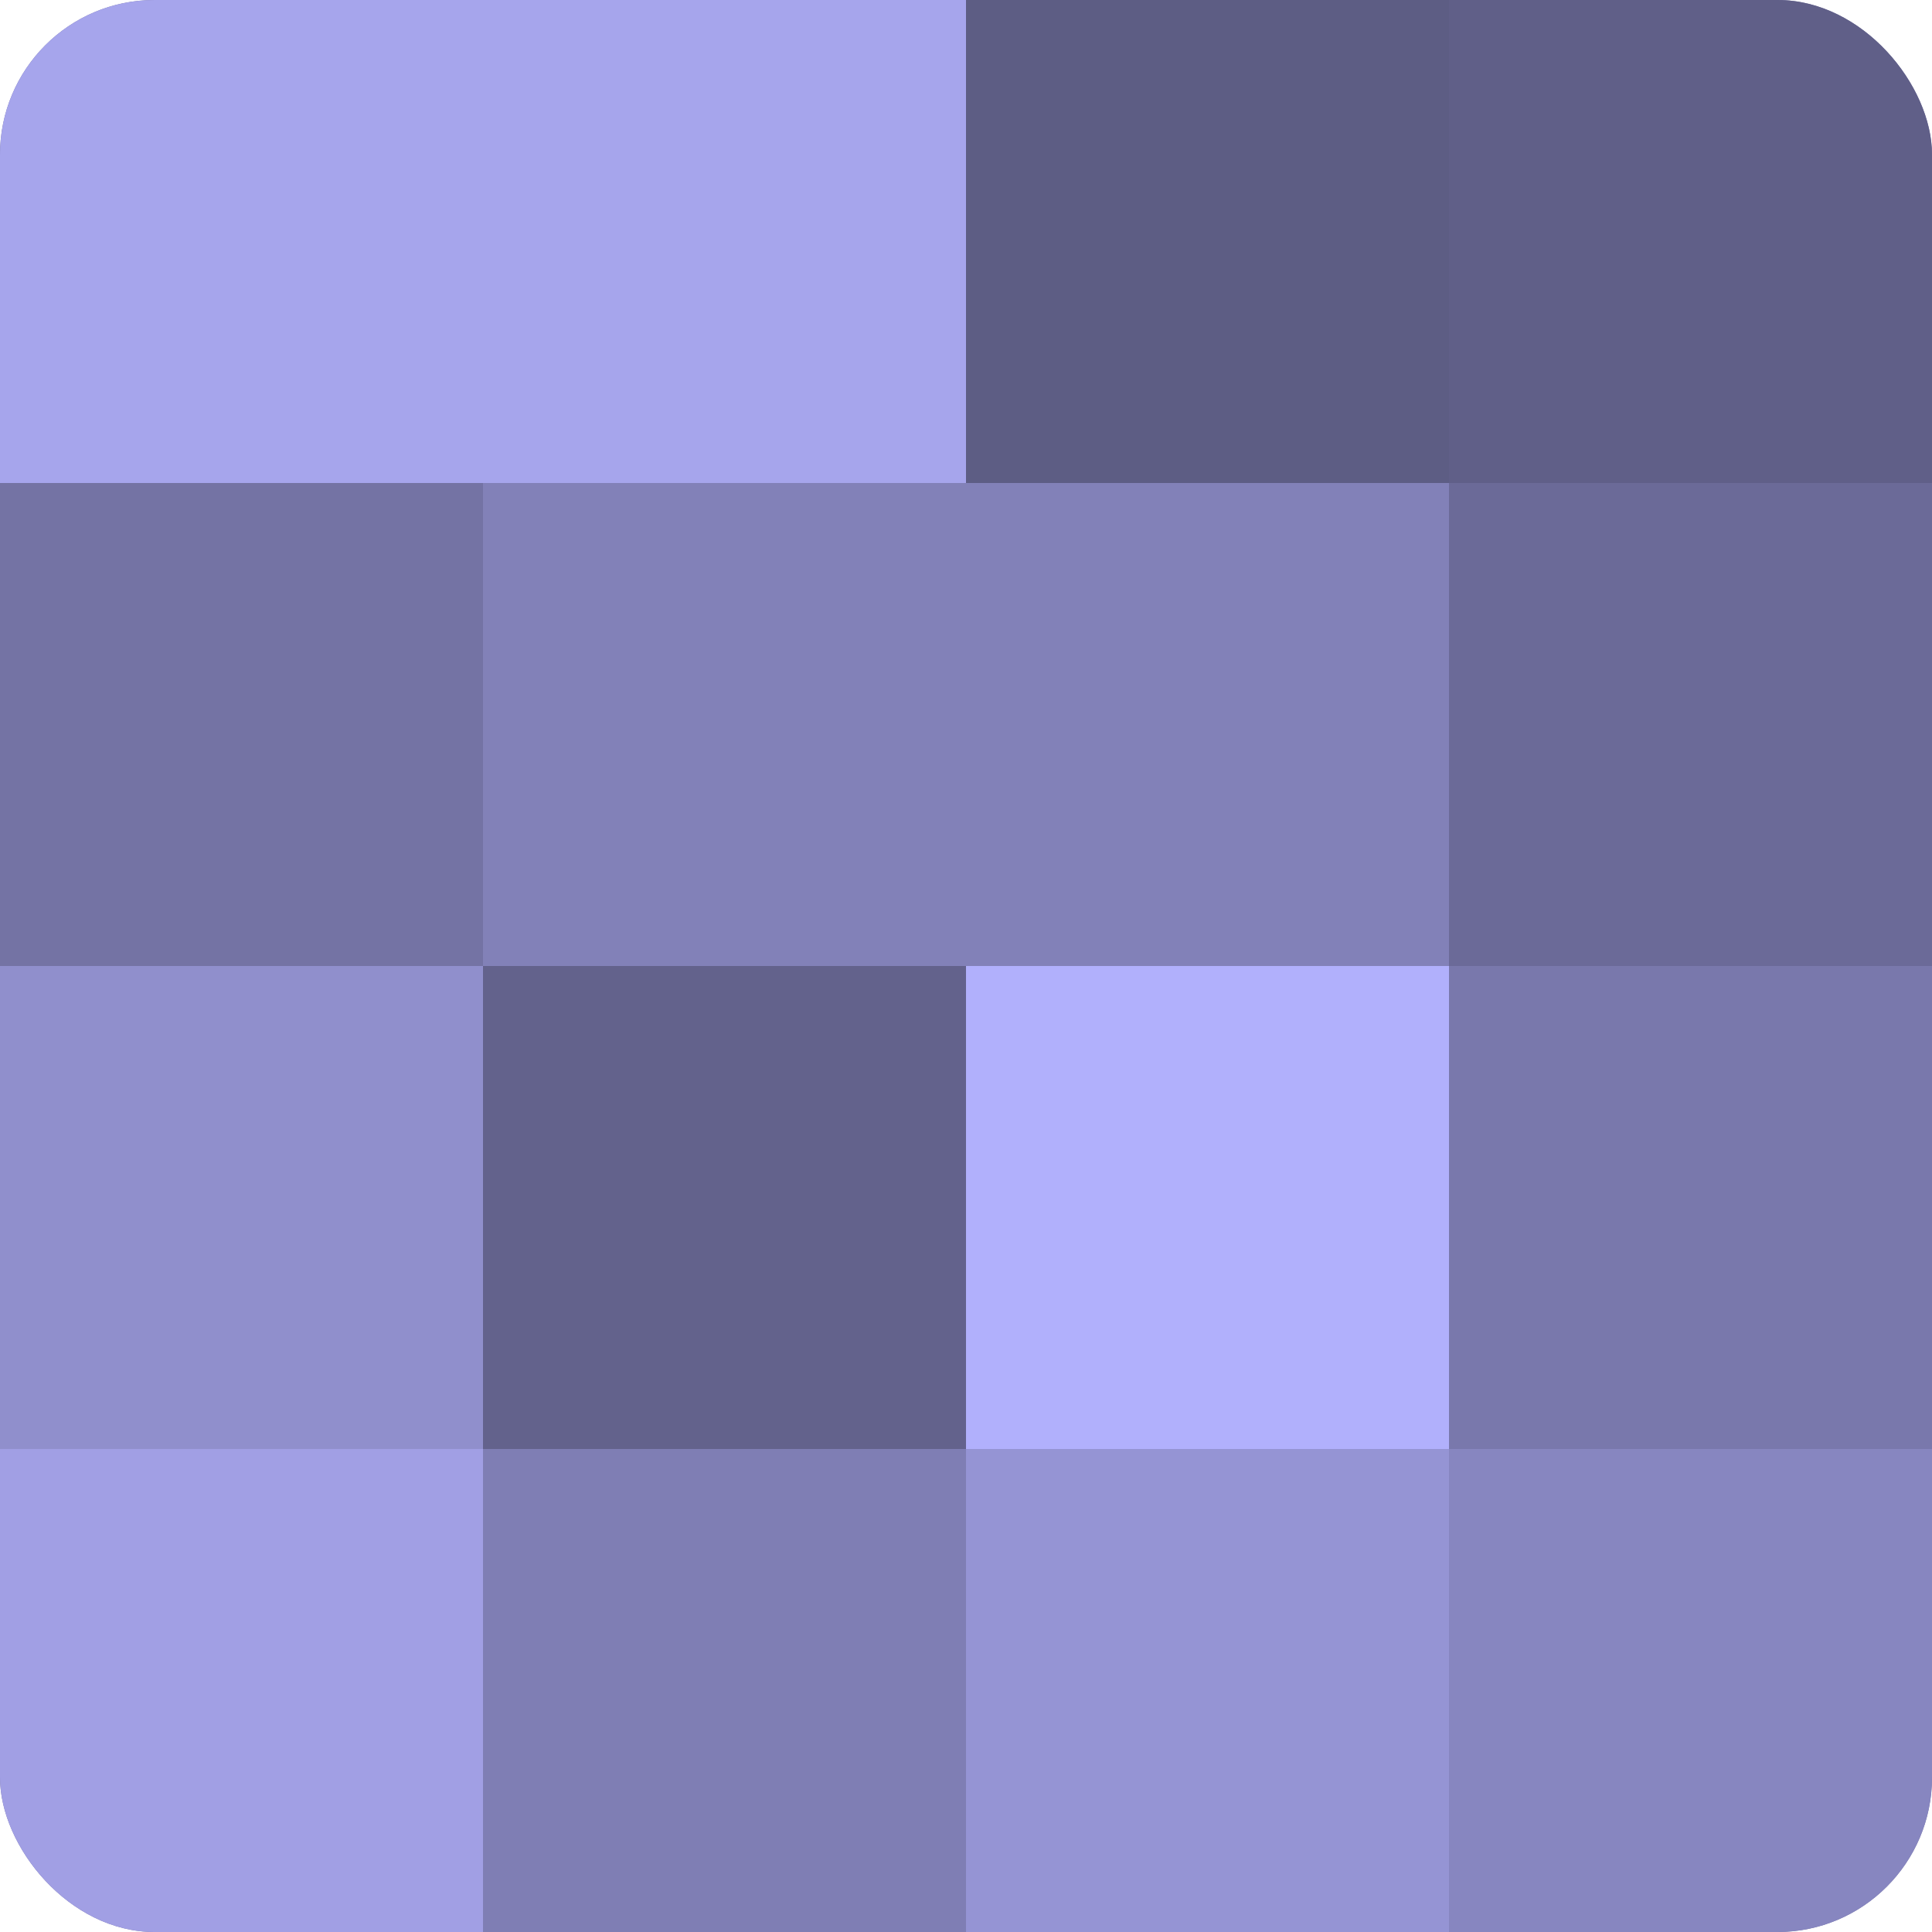
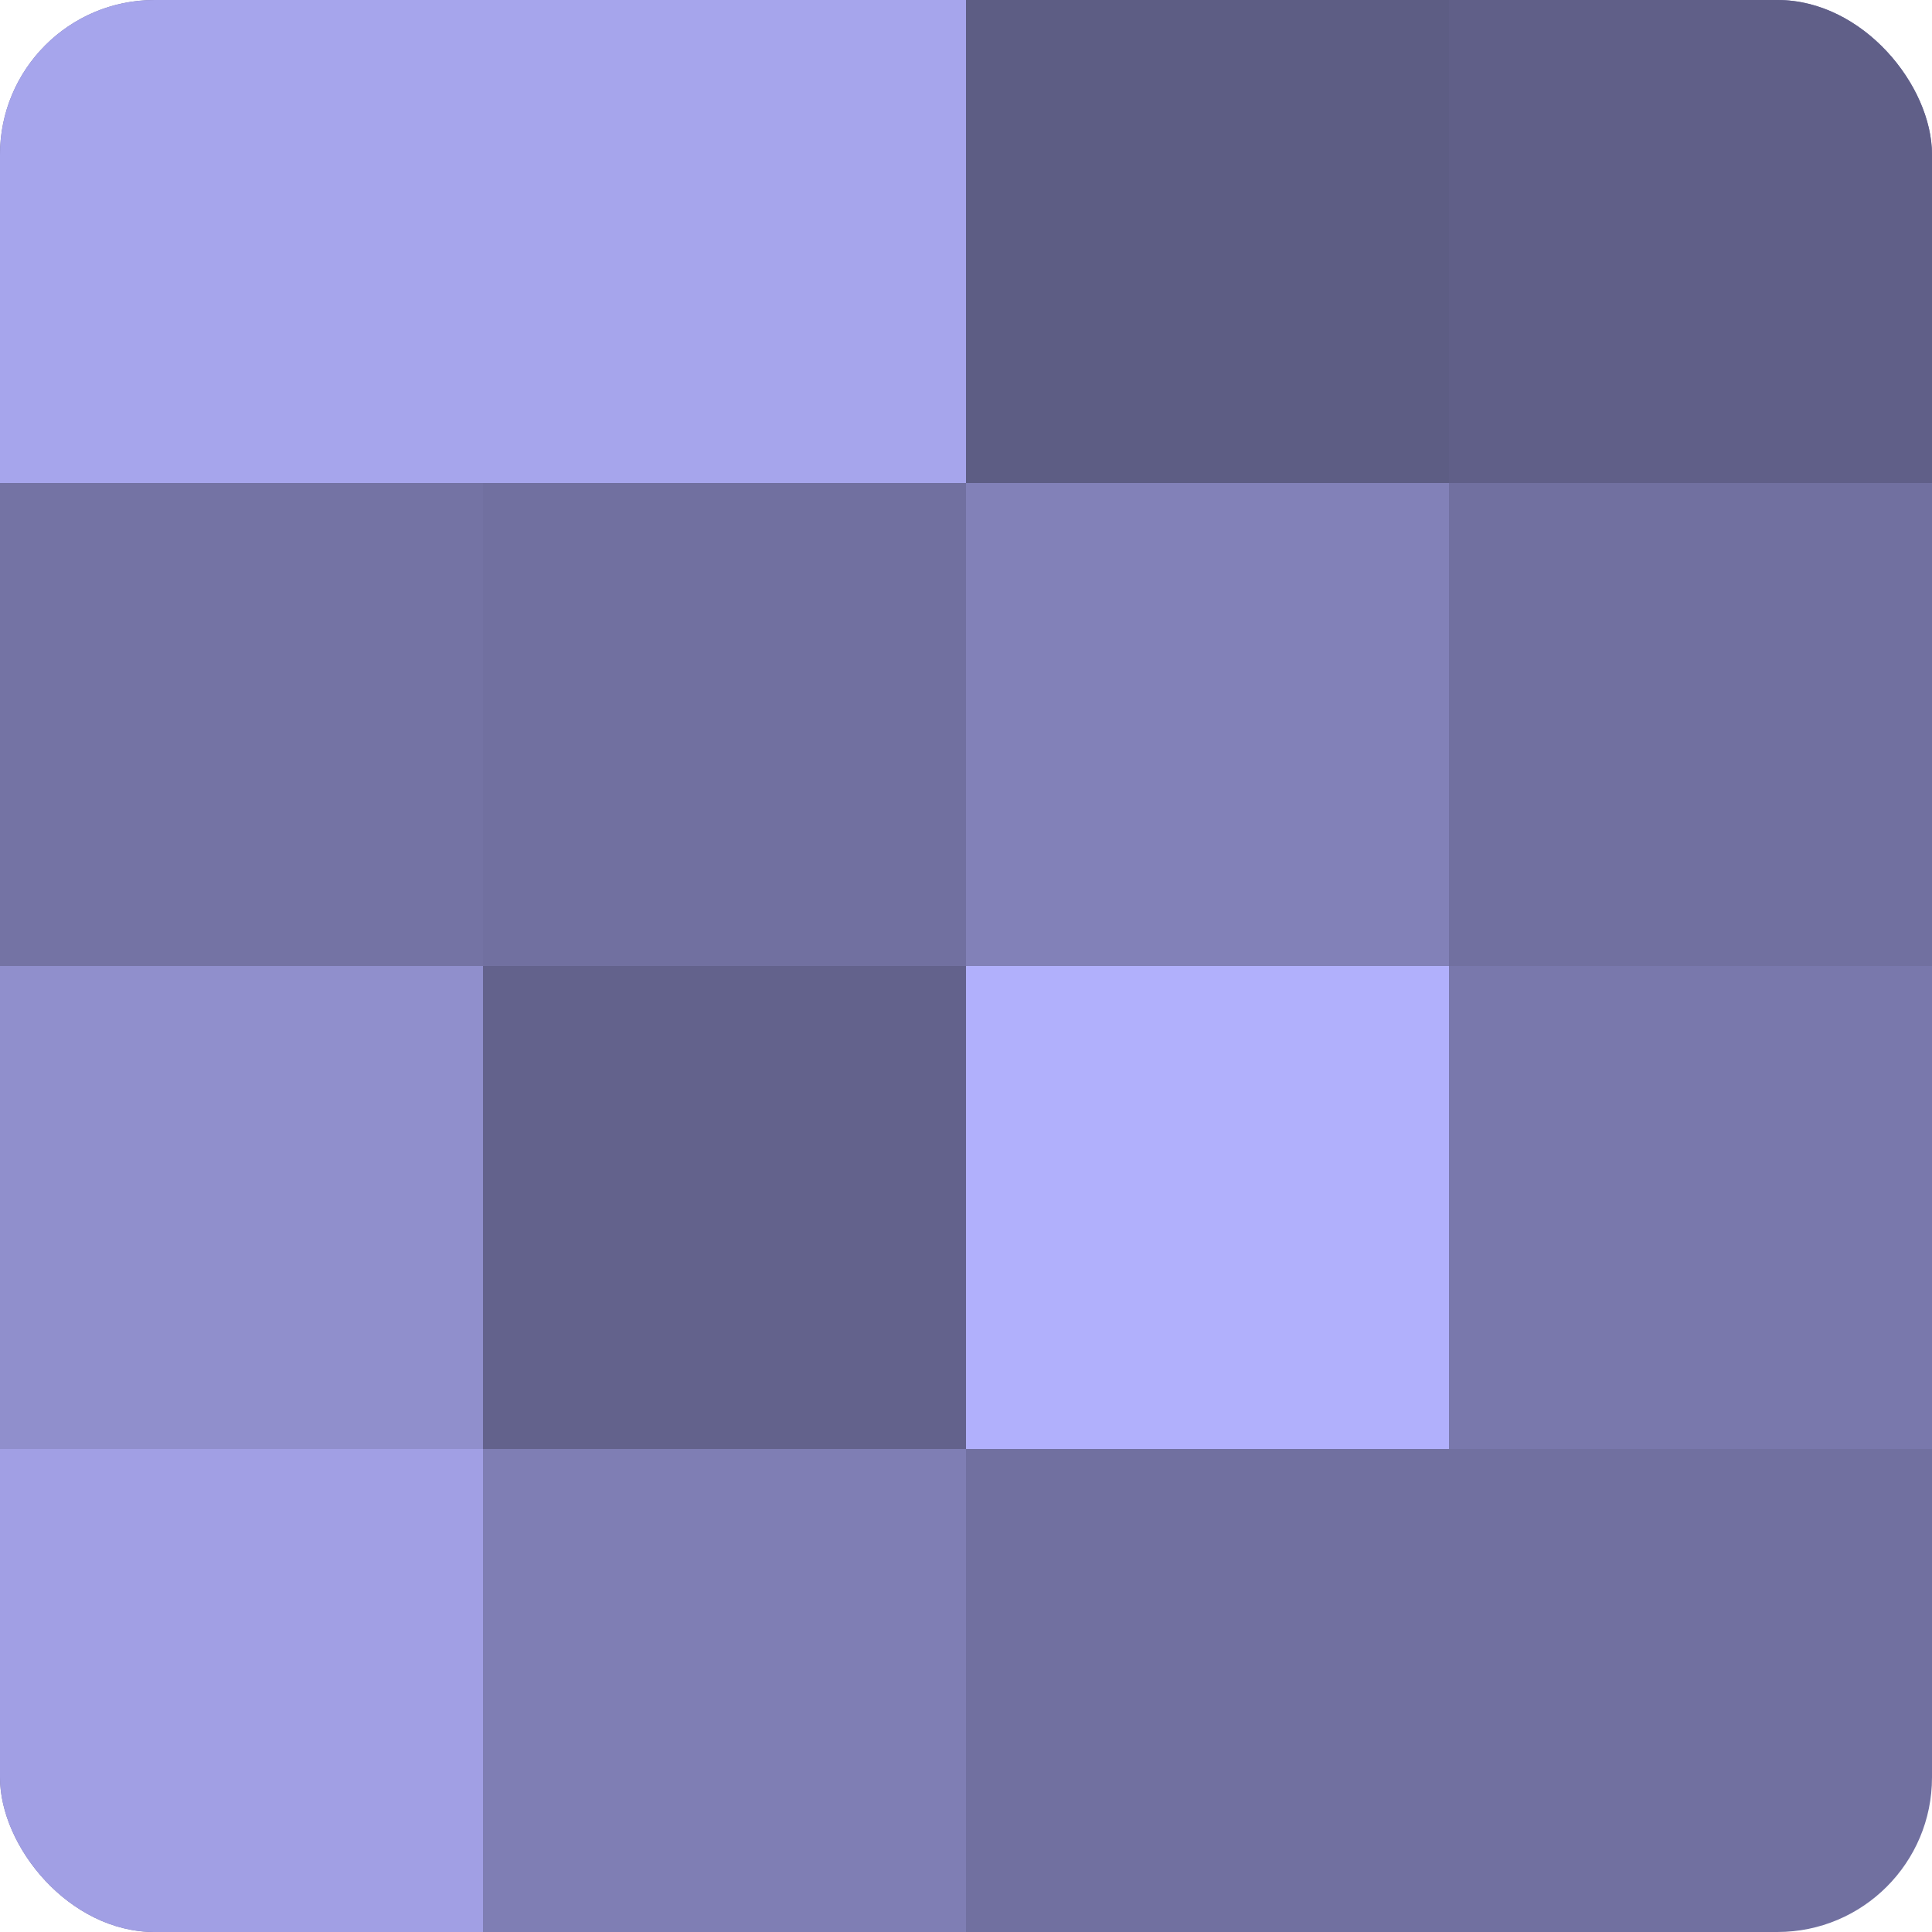
<svg xmlns="http://www.w3.org/2000/svg" width="60" height="60" viewBox="0 0 100 100" preserveAspectRatio="xMidYMid meet">
  <defs>
    <clipPath id="c" width="100" height="100">
      <rect width="100" height="100" rx="8" ry="8" />
    </clipPath>
  </defs>
  <g clip-path="url(#c)">
    <rect width="100" height="100" fill="#7170a0" />
    <rect width="25" height="25" fill="#a6a5ec" />
    <rect y="25" width="25" height="25" fill="#7473a4" />
    <rect y="50" width="25" height="25" fill="#908fcc" />
    <rect y="75" width="25" height="25" fill="#a19fe4" />
    <rect x="25" width="25" height="25" fill="#a6a5ec" />
-     <rect x="25" y="25" width="25" height="25" fill="#8281b8" />
    <rect x="25" y="50" width="25" height="25" fill="#63628c" />
    <rect x="25" y="75" width="25" height="25" fill="#7f7eb4" />
    <rect x="50" width="25" height="25" fill="#5d5d84" />
    <rect x="50" y="25" width="25" height="25" fill="#8281b8" />
    <rect x="50" y="50" width="25" height="25" fill="#b1b0fc" />
-     <rect x="50" y="75" width="25" height="25" fill="#9594d4" />
    <rect x="75" width="25" height="25" fill="#605f88" />
-     <rect x="75" y="25" width="25" height="25" fill="#6b6a98" />
    <rect x="75" y="50" width="25" height="25" fill="#7978ac" />
-     <rect x="75" y="75" width="25" height="25" fill="#8786c0" />
  </g>
</svg>